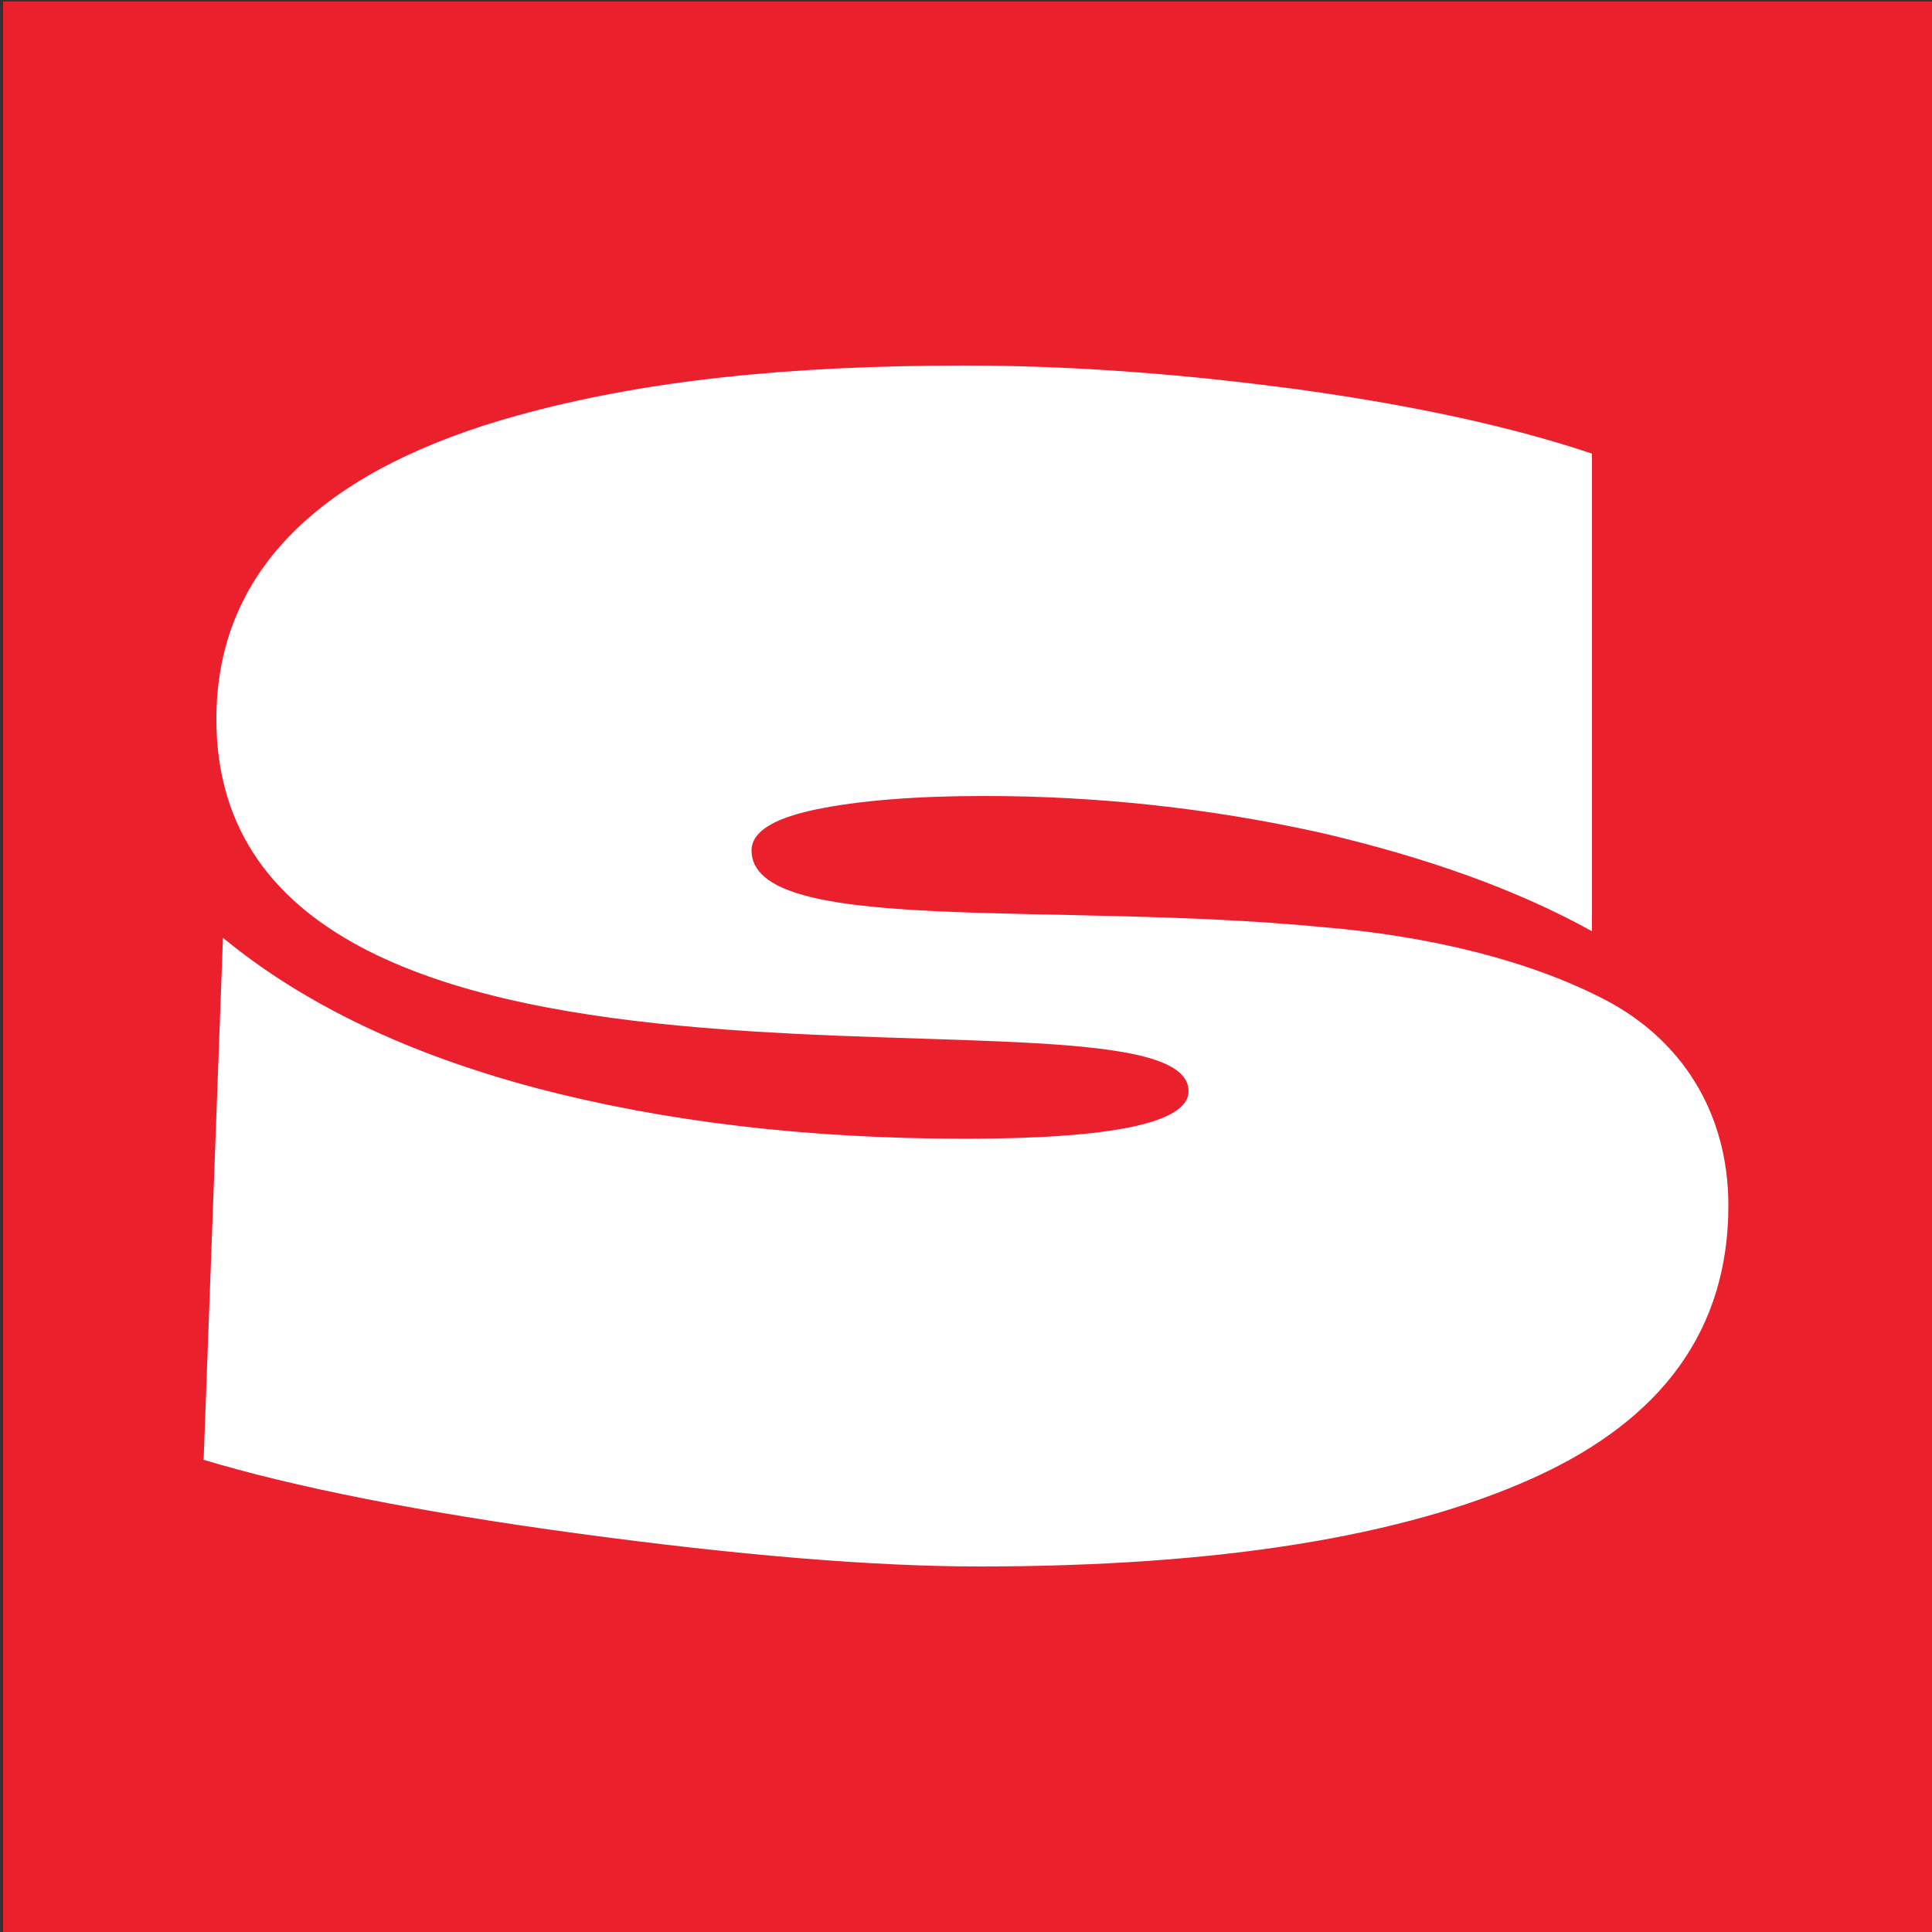
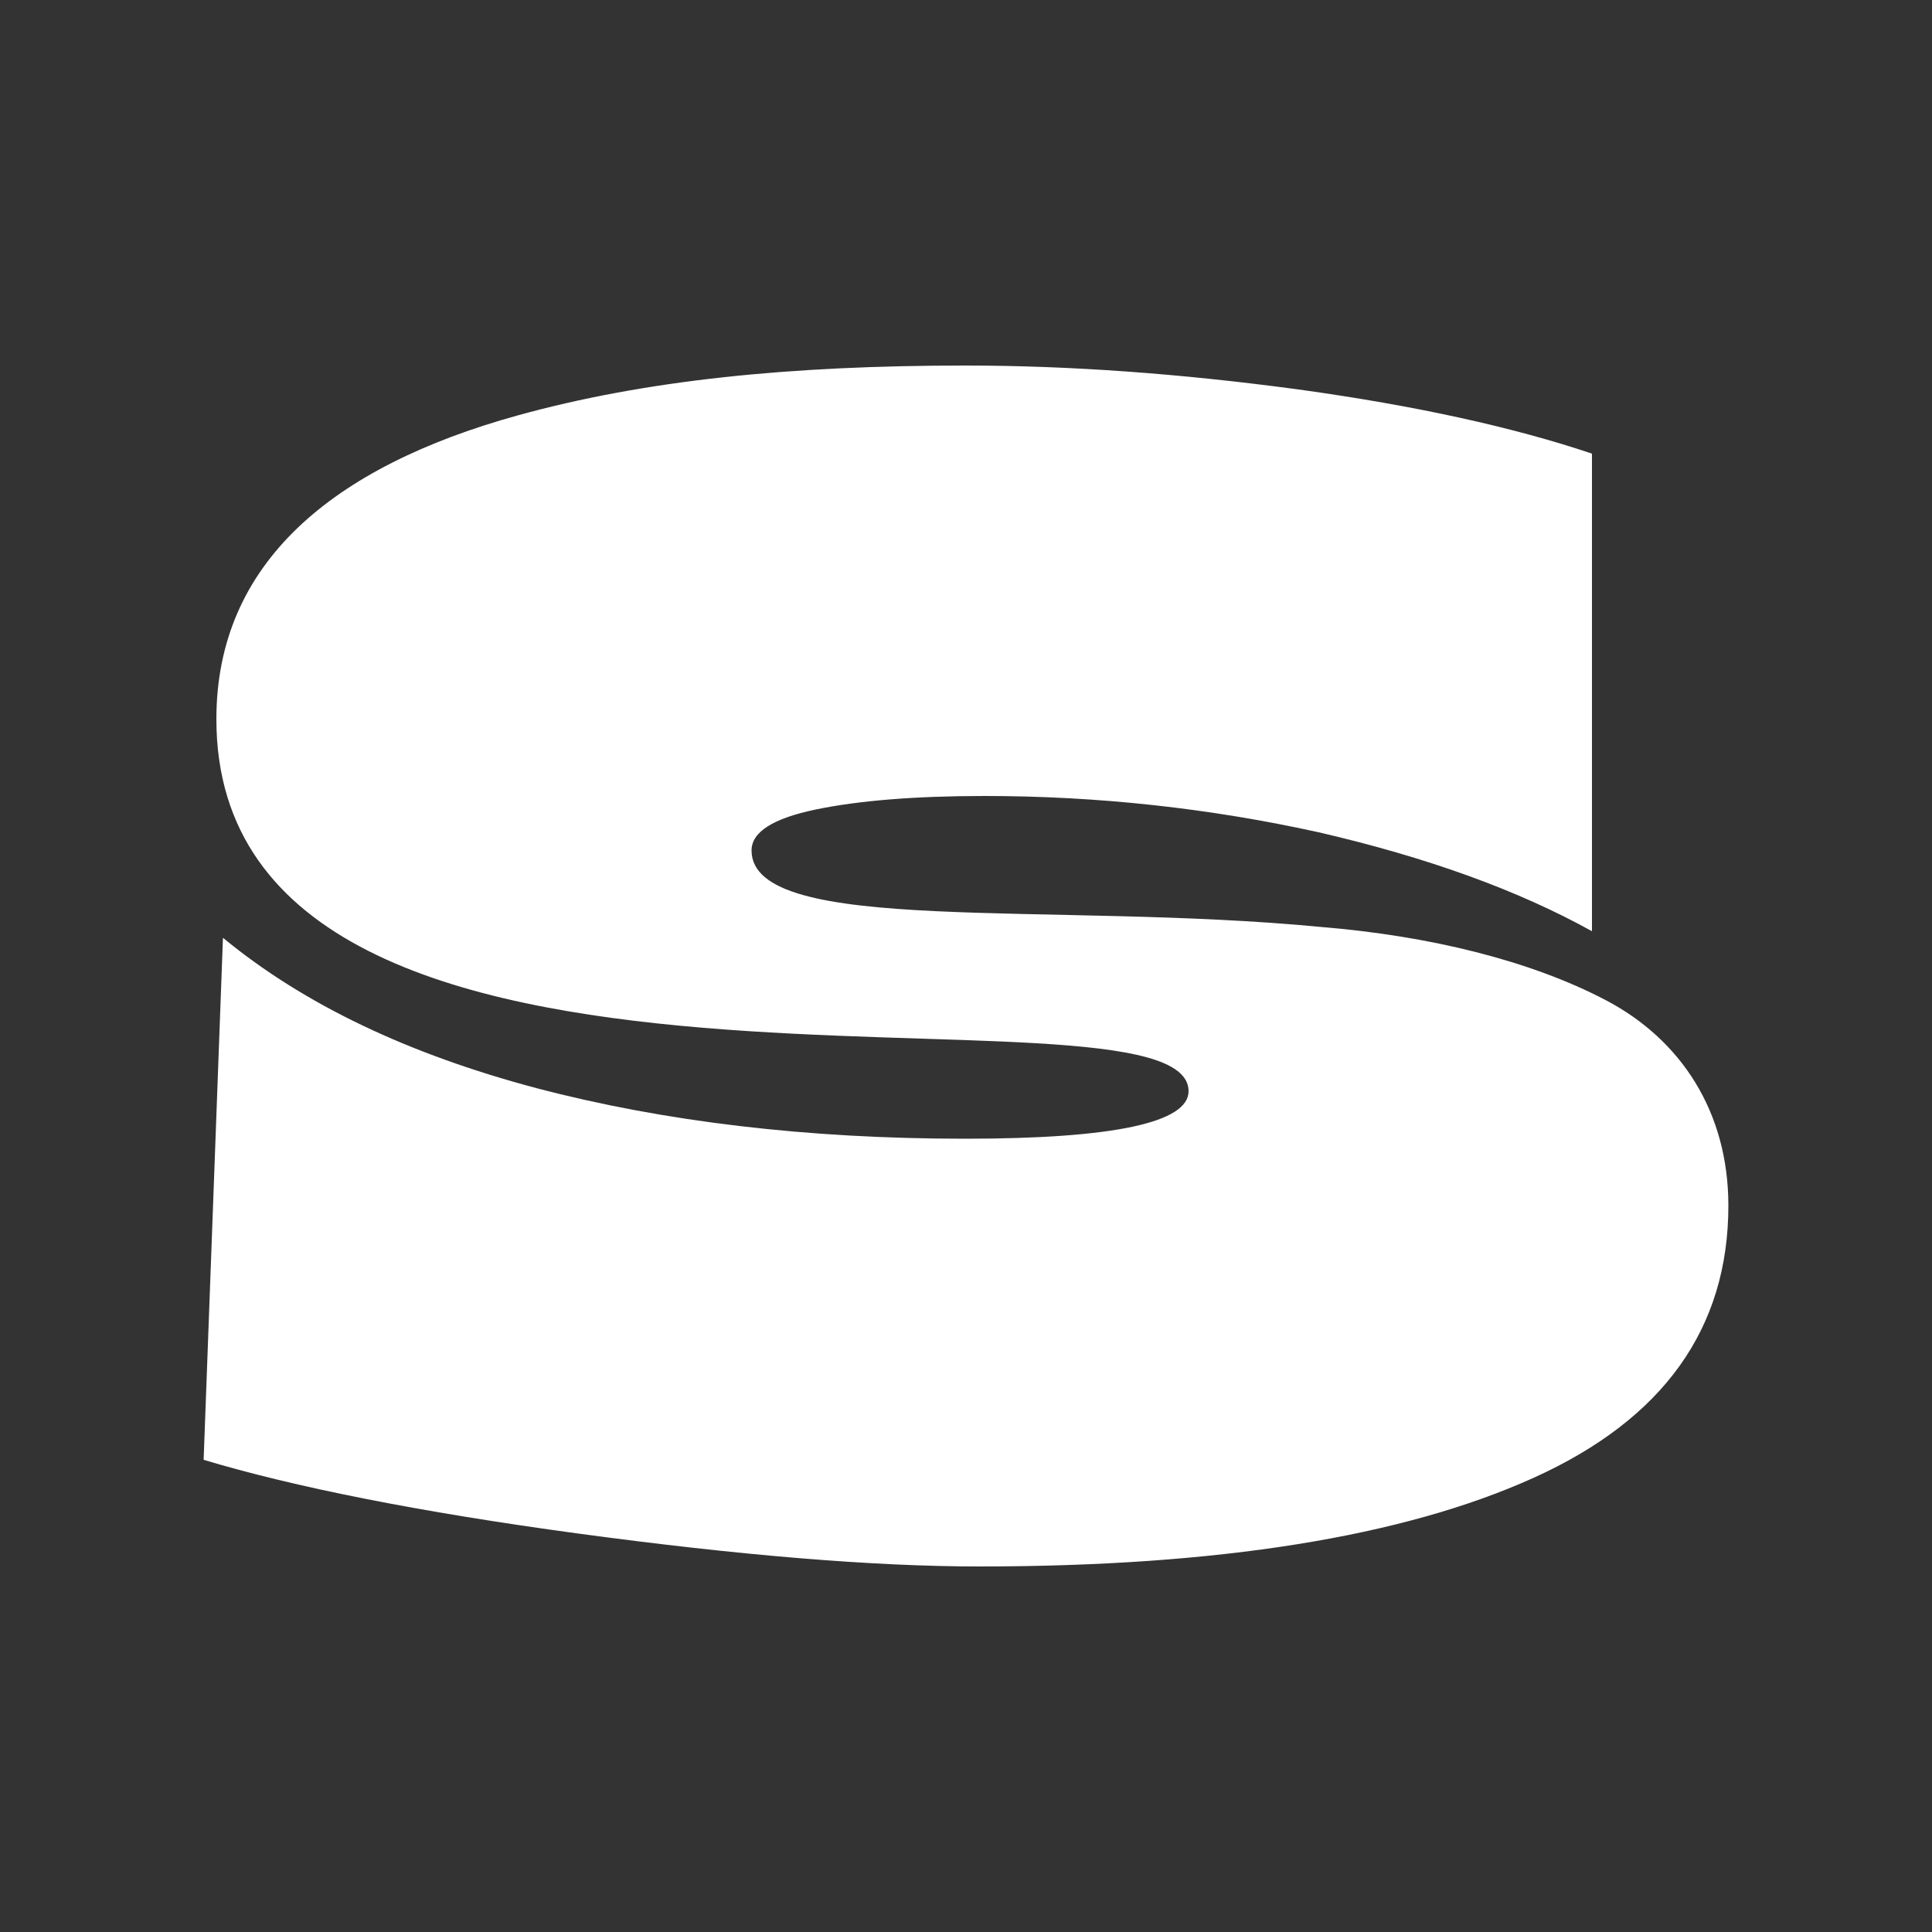
<svg xmlns="http://www.w3.org/2000/svg" version="1.1" width="500" height="500">
  <rect width="100%" height="100%" fill="#333333" stroke="none" />
  <svg version="1.1" id="SvgjsSvg1001" x="0px" y="0px" viewBox="0 0 500 500" style="enable-background:new 0 0 500 500;" xml:space="preserve">
    <style type="text/css">
	.st0{fill:#EB202D;}
	.st1{fill:#FFFFFF;}
</style>
-     <rect x="0.8" y="0.4" class="st0" width="500" height="500" />
    <path class="st1" d="M149.8,396.9c-41.4-5.6-73.8-12.1-97.1-19.1l5-135.1c21,17.3,48,30.1,81.1,38.9c33.1,8.7,70.1,13.1,111,13.1  c38.5,0,57.8-4.2,57.8-12.3c0-32.9-251.6,21.2-251.6-96.3c0-40.3,29.9-65.3,78-78.6c32.9-9.1,70.3-12.9,115.8-12.9  c27.2,0,55.9,2.1,86.3,6.2c30.4,4.2,55.7,9.8,75.9,16.6V241c-19.1-10.6-42.6-19.1-70.7-25.6c-28.1-6.2-57-9.4-86.5-9.4  c-18.1,0-32.6,1.2-43.7,3.5c-11,2.3-16.6,5.8-16.6,10.6c0,22.2,78,13.1,147.4,19.8c28.1,2.3,54.1,8.7,73.6,18.9  c19.5,10.2,31.8,28.9,31.8,53.2c0,31.8-16.8,55.3-50.5,70.5c-33.7,15.2-81.5,22.9-143.3,22.9C225.9,405.4,191.2,402.5,149.8,396.9z" />
  </svg>
  <style>@media (prefers-color-scheme: light) { :root { filter: none; } }
@media (prefers-color-scheme: dark) { :root { filter: none; } }
</style>
</svg>